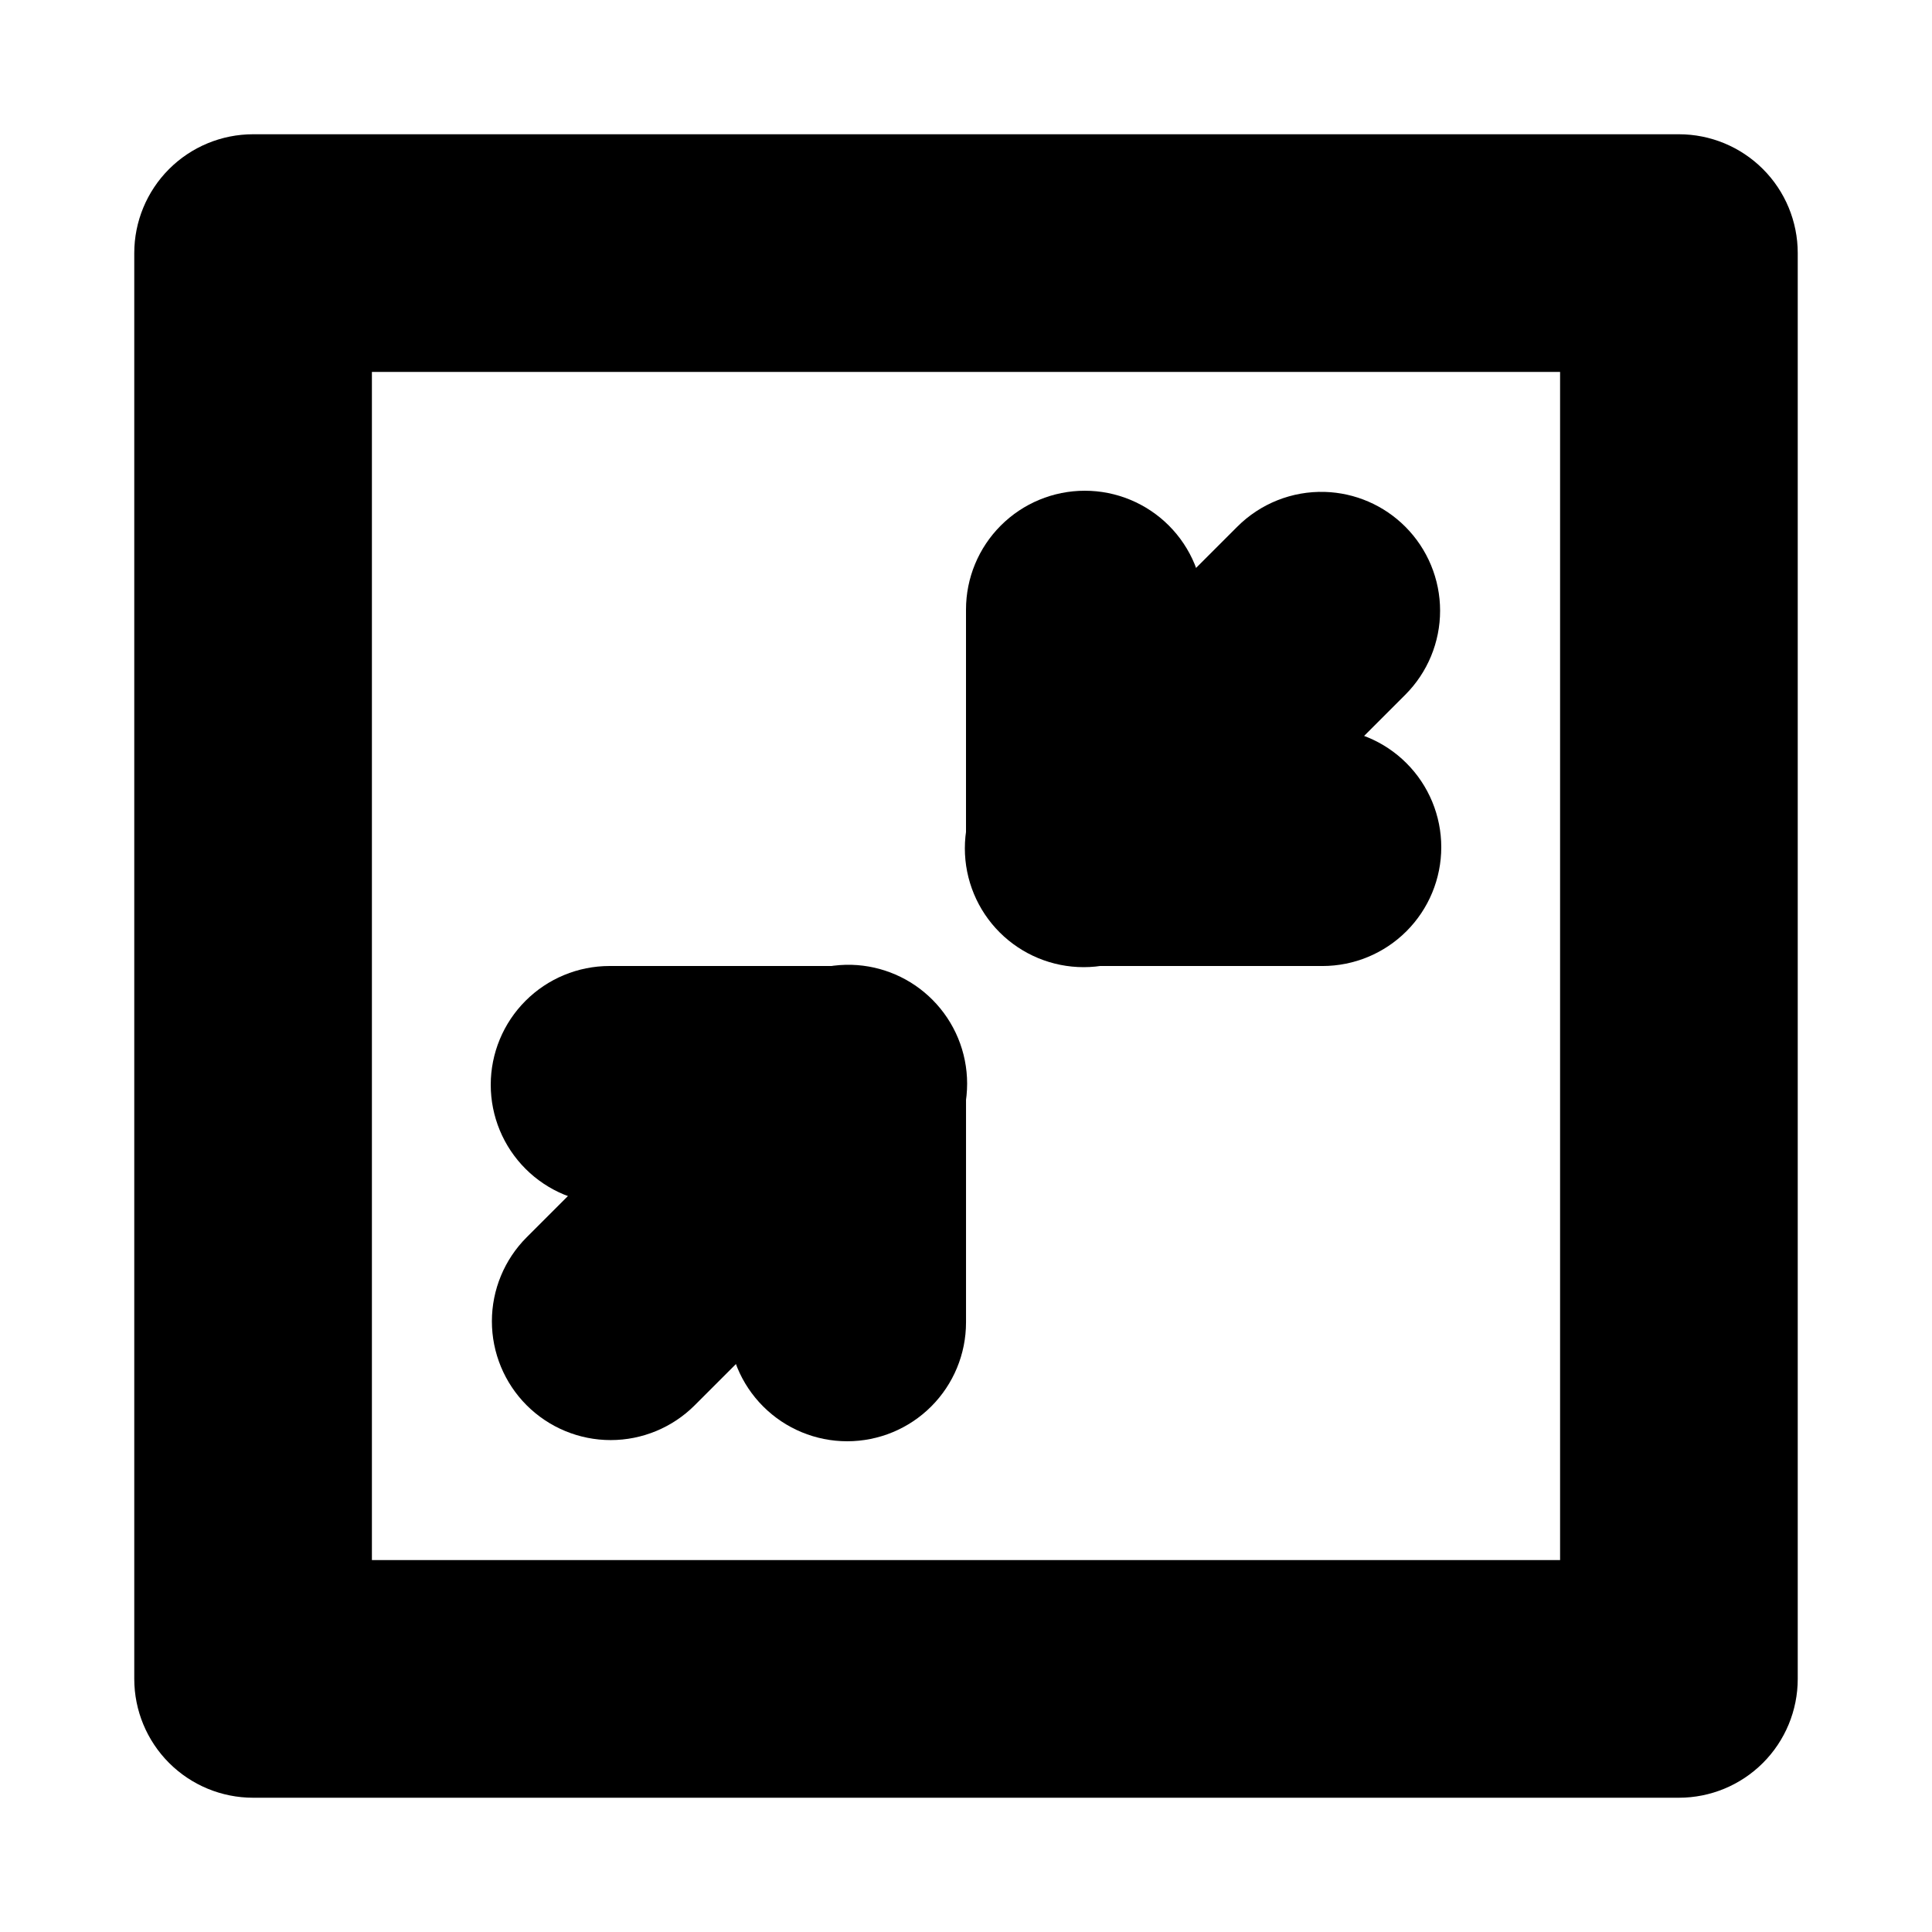
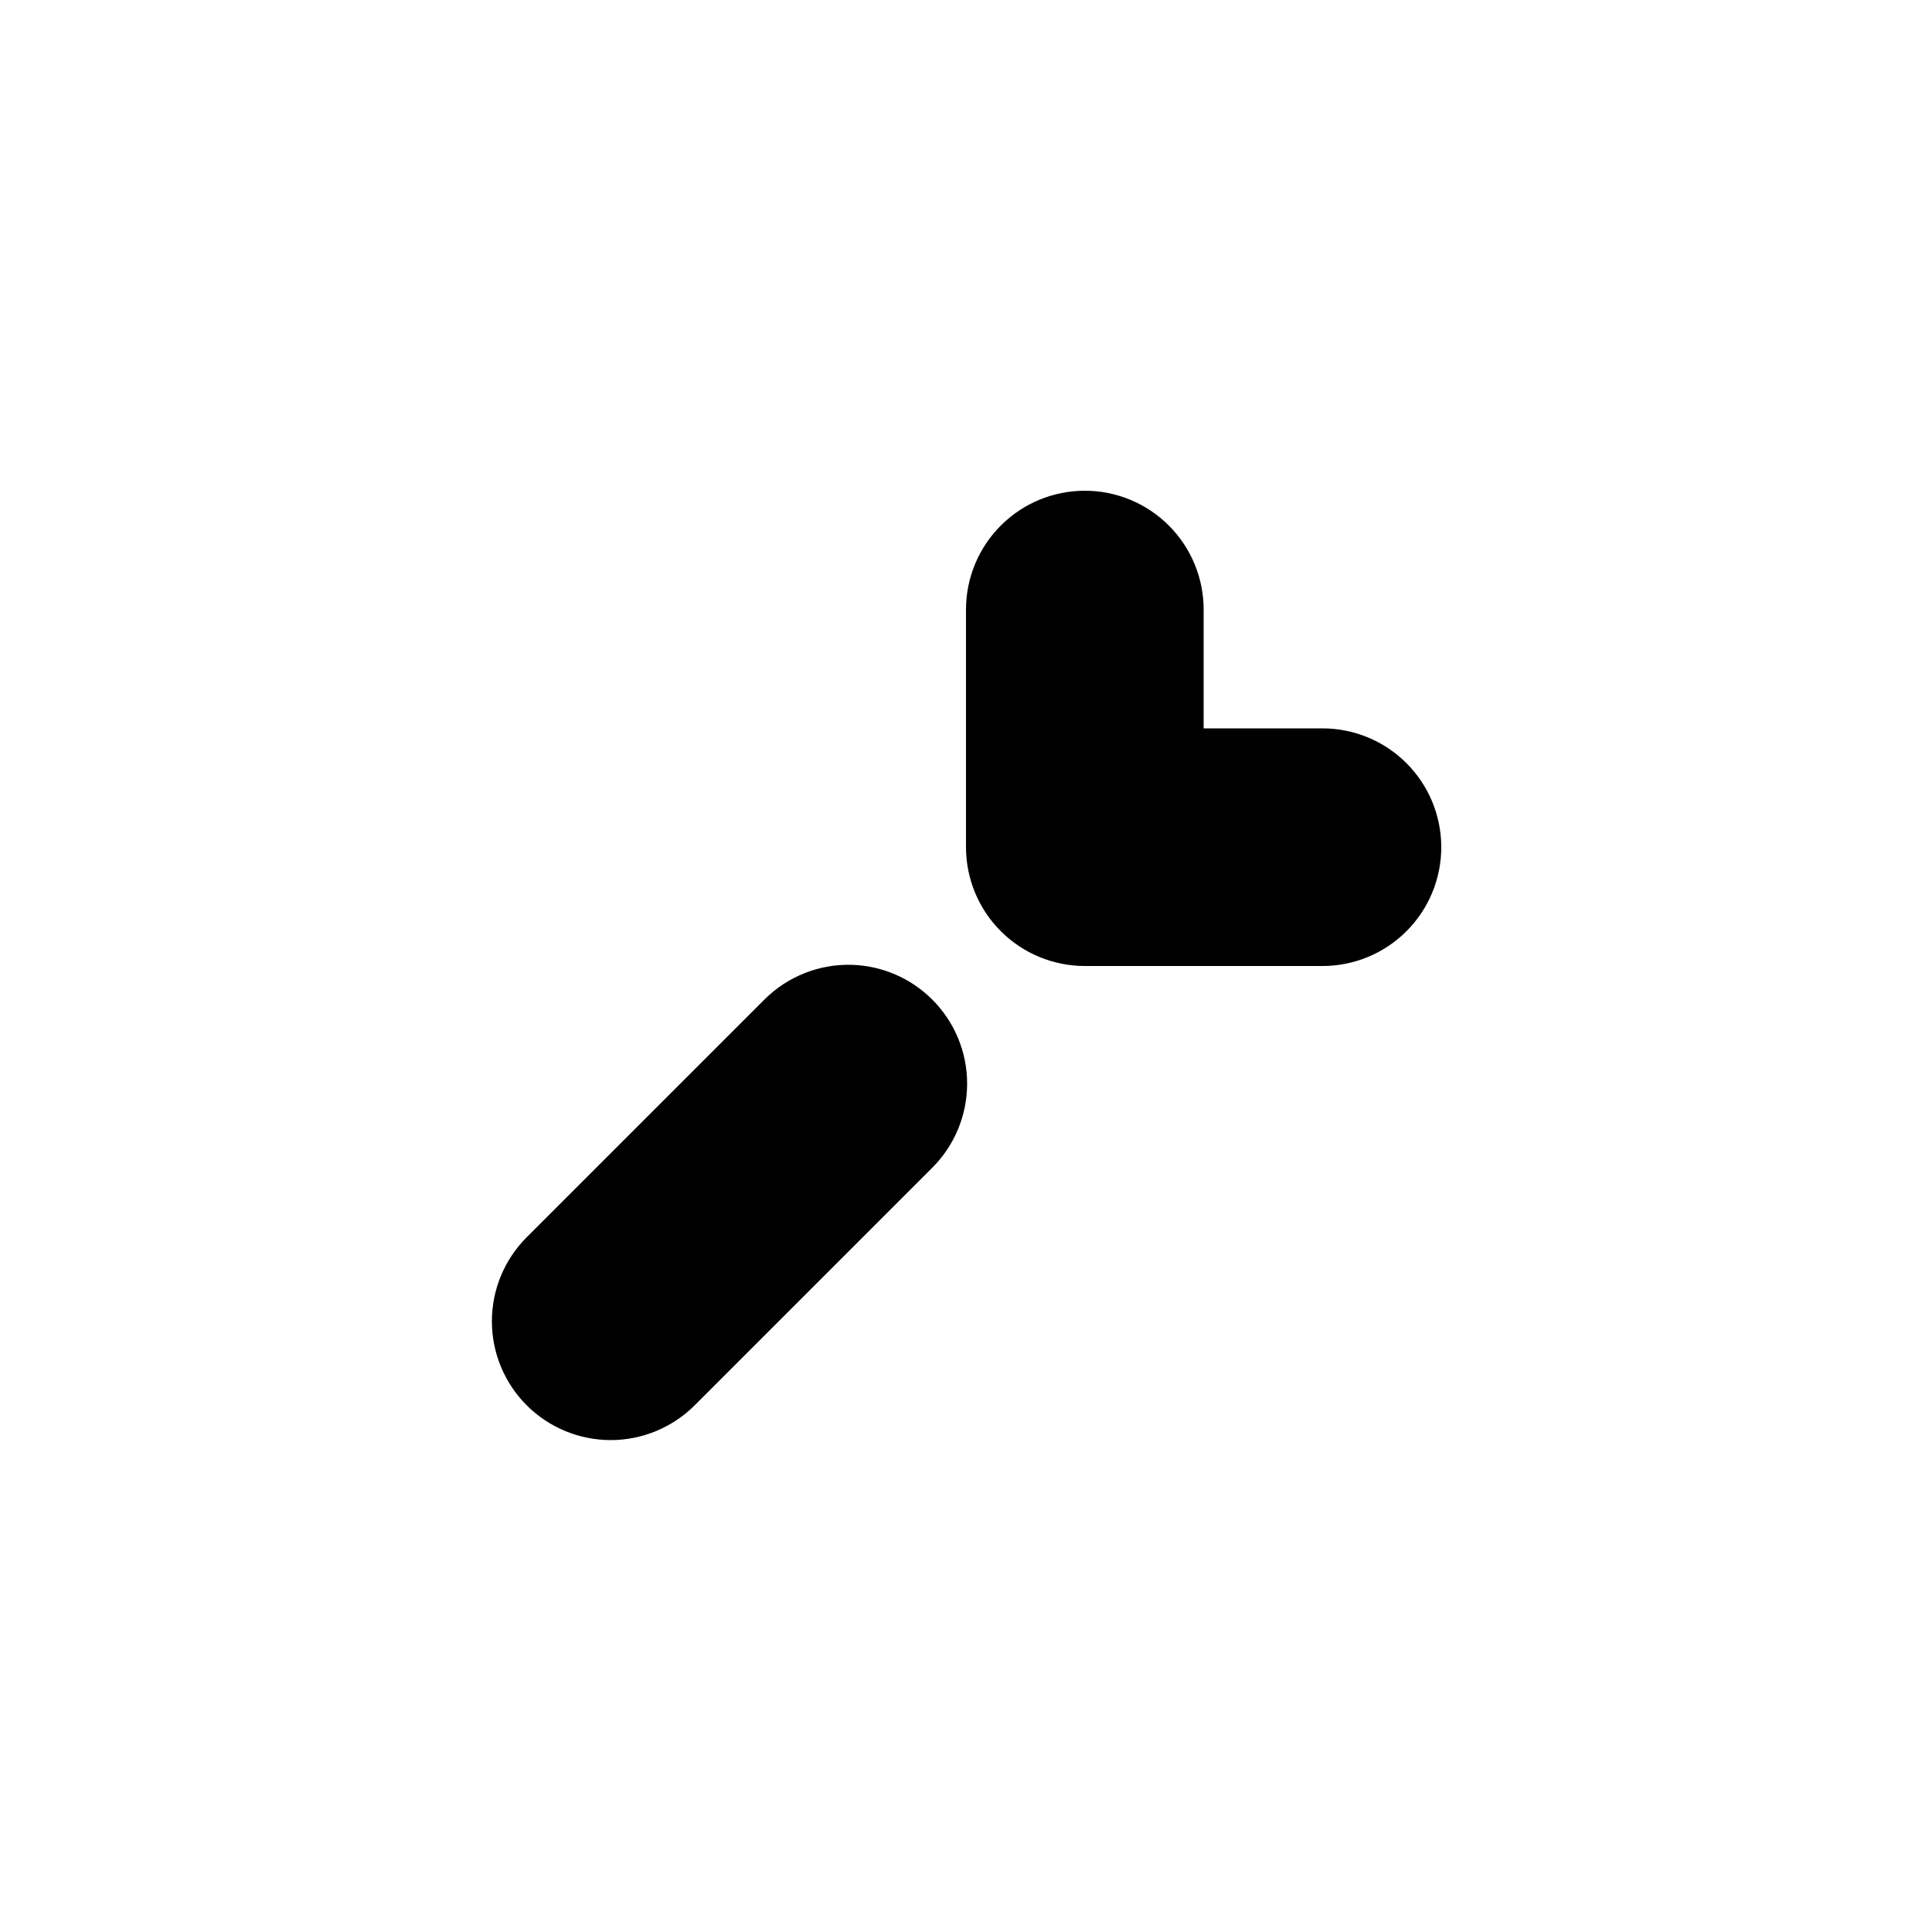
<svg xmlns="http://www.w3.org/2000/svg" fill="#000000" width="800px" height="800px" version="1.1" viewBox="144 144 512 512">
  <g>
-     <path d="m211.07 179.58c-8.352 0-16.359 3.32-22.266 9.223-5.902 5.906-9.223 13.914-9.223 22.266v377.86c0 8.352 3.32 16.359 9.223 22.266 5.906 5.906 13.914 9.223 22.266 9.223h377.86c8.352 0 16.359-3.316 22.266-9.223s9.223-13.914 9.223-22.266v-377.86c0-8.352-3.316-16.359-9.223-22.266-5.906-5.902-13.914-9.223-22.266-9.223zm31.488 62.977h314.88v314.88h-314.88z" />
    <path d="m431.49 274.05c-8.352 0-16.363 3.316-22.266 9.223-5.906 5.906-9.223 13.914-9.223 22.266v62.977c0 8.348 3.316 16.359 9.223 22.262 5.906 5.906 13.914 9.223 22.266 9.227h62.973c8.352 0 16.363-3.32 22.266-9.223 5.906-5.906 9.223-13.914 9.223-22.266 0-8.352-3.316-16.363-9.223-22.266-5.902-5.906-13.914-9.223-22.266-9.223h-31.484v-31.488c0-8.352-3.32-16.359-9.223-22.266-5.906-5.906-13.918-9.223-22.266-9.223z" />
-     <path d="m495.08 274.36c-8.668-0.25-17.059 3.086-23.188 9.223l-62.973 62.977c-5.906 5.906-9.223 13.914-9.223 22.262 0 8.352 3.316 16.359 9.223 22.266 5.902 5.902 13.91 9.219 22.262 9.219 8.348 0 16.359-3.316 22.262-9.219l62.977-62.977c5.902-5.906 9.219-13.914 9.219-22.266 0-8.348-3.316-16.355-9.219-22.262-5.676-5.684-13.309-8.984-21.34-9.223z" />
-     <path d="m305.54 400c-8.352 0-16.359 3.316-22.266 9.223-5.906 5.902-9.223 13.914-9.223 22.266 0 8.348 3.316 16.359 9.223 22.266 5.906 5.902 13.914 9.223 22.266 9.223h31.488v31.484c0 8.352 3.316 16.363 9.223 22.266 5.902 5.906 13.914 9.223 22.266 9.223 8.352 0 16.359-3.316 22.266-9.223 5.902-5.902 9.223-13.914 9.223-22.266v-62.973c-0.004-8.352-3.32-16.359-9.227-22.266-5.902-5.906-13.914-9.223-22.262-9.223z" />
    <path d="m369.74 399.69c-8.672-0.25-17.059 3.086-23.188 9.227l-62.977 62.973c-5.902 5.906-9.219 13.914-9.219 22.266 0 8.348 3.316 16.355 9.219 22.262 5.906 5.902 13.914 9.219 22.262 9.219 8.352 0 16.359-3.316 22.266-9.219l62.977-62.977c5.902-5.902 9.219-13.914 9.219-22.262 0-8.352-3.316-16.359-9.219-22.262-5.676-5.688-13.312-8.988-21.34-9.227z" />
  </g>
</svg>